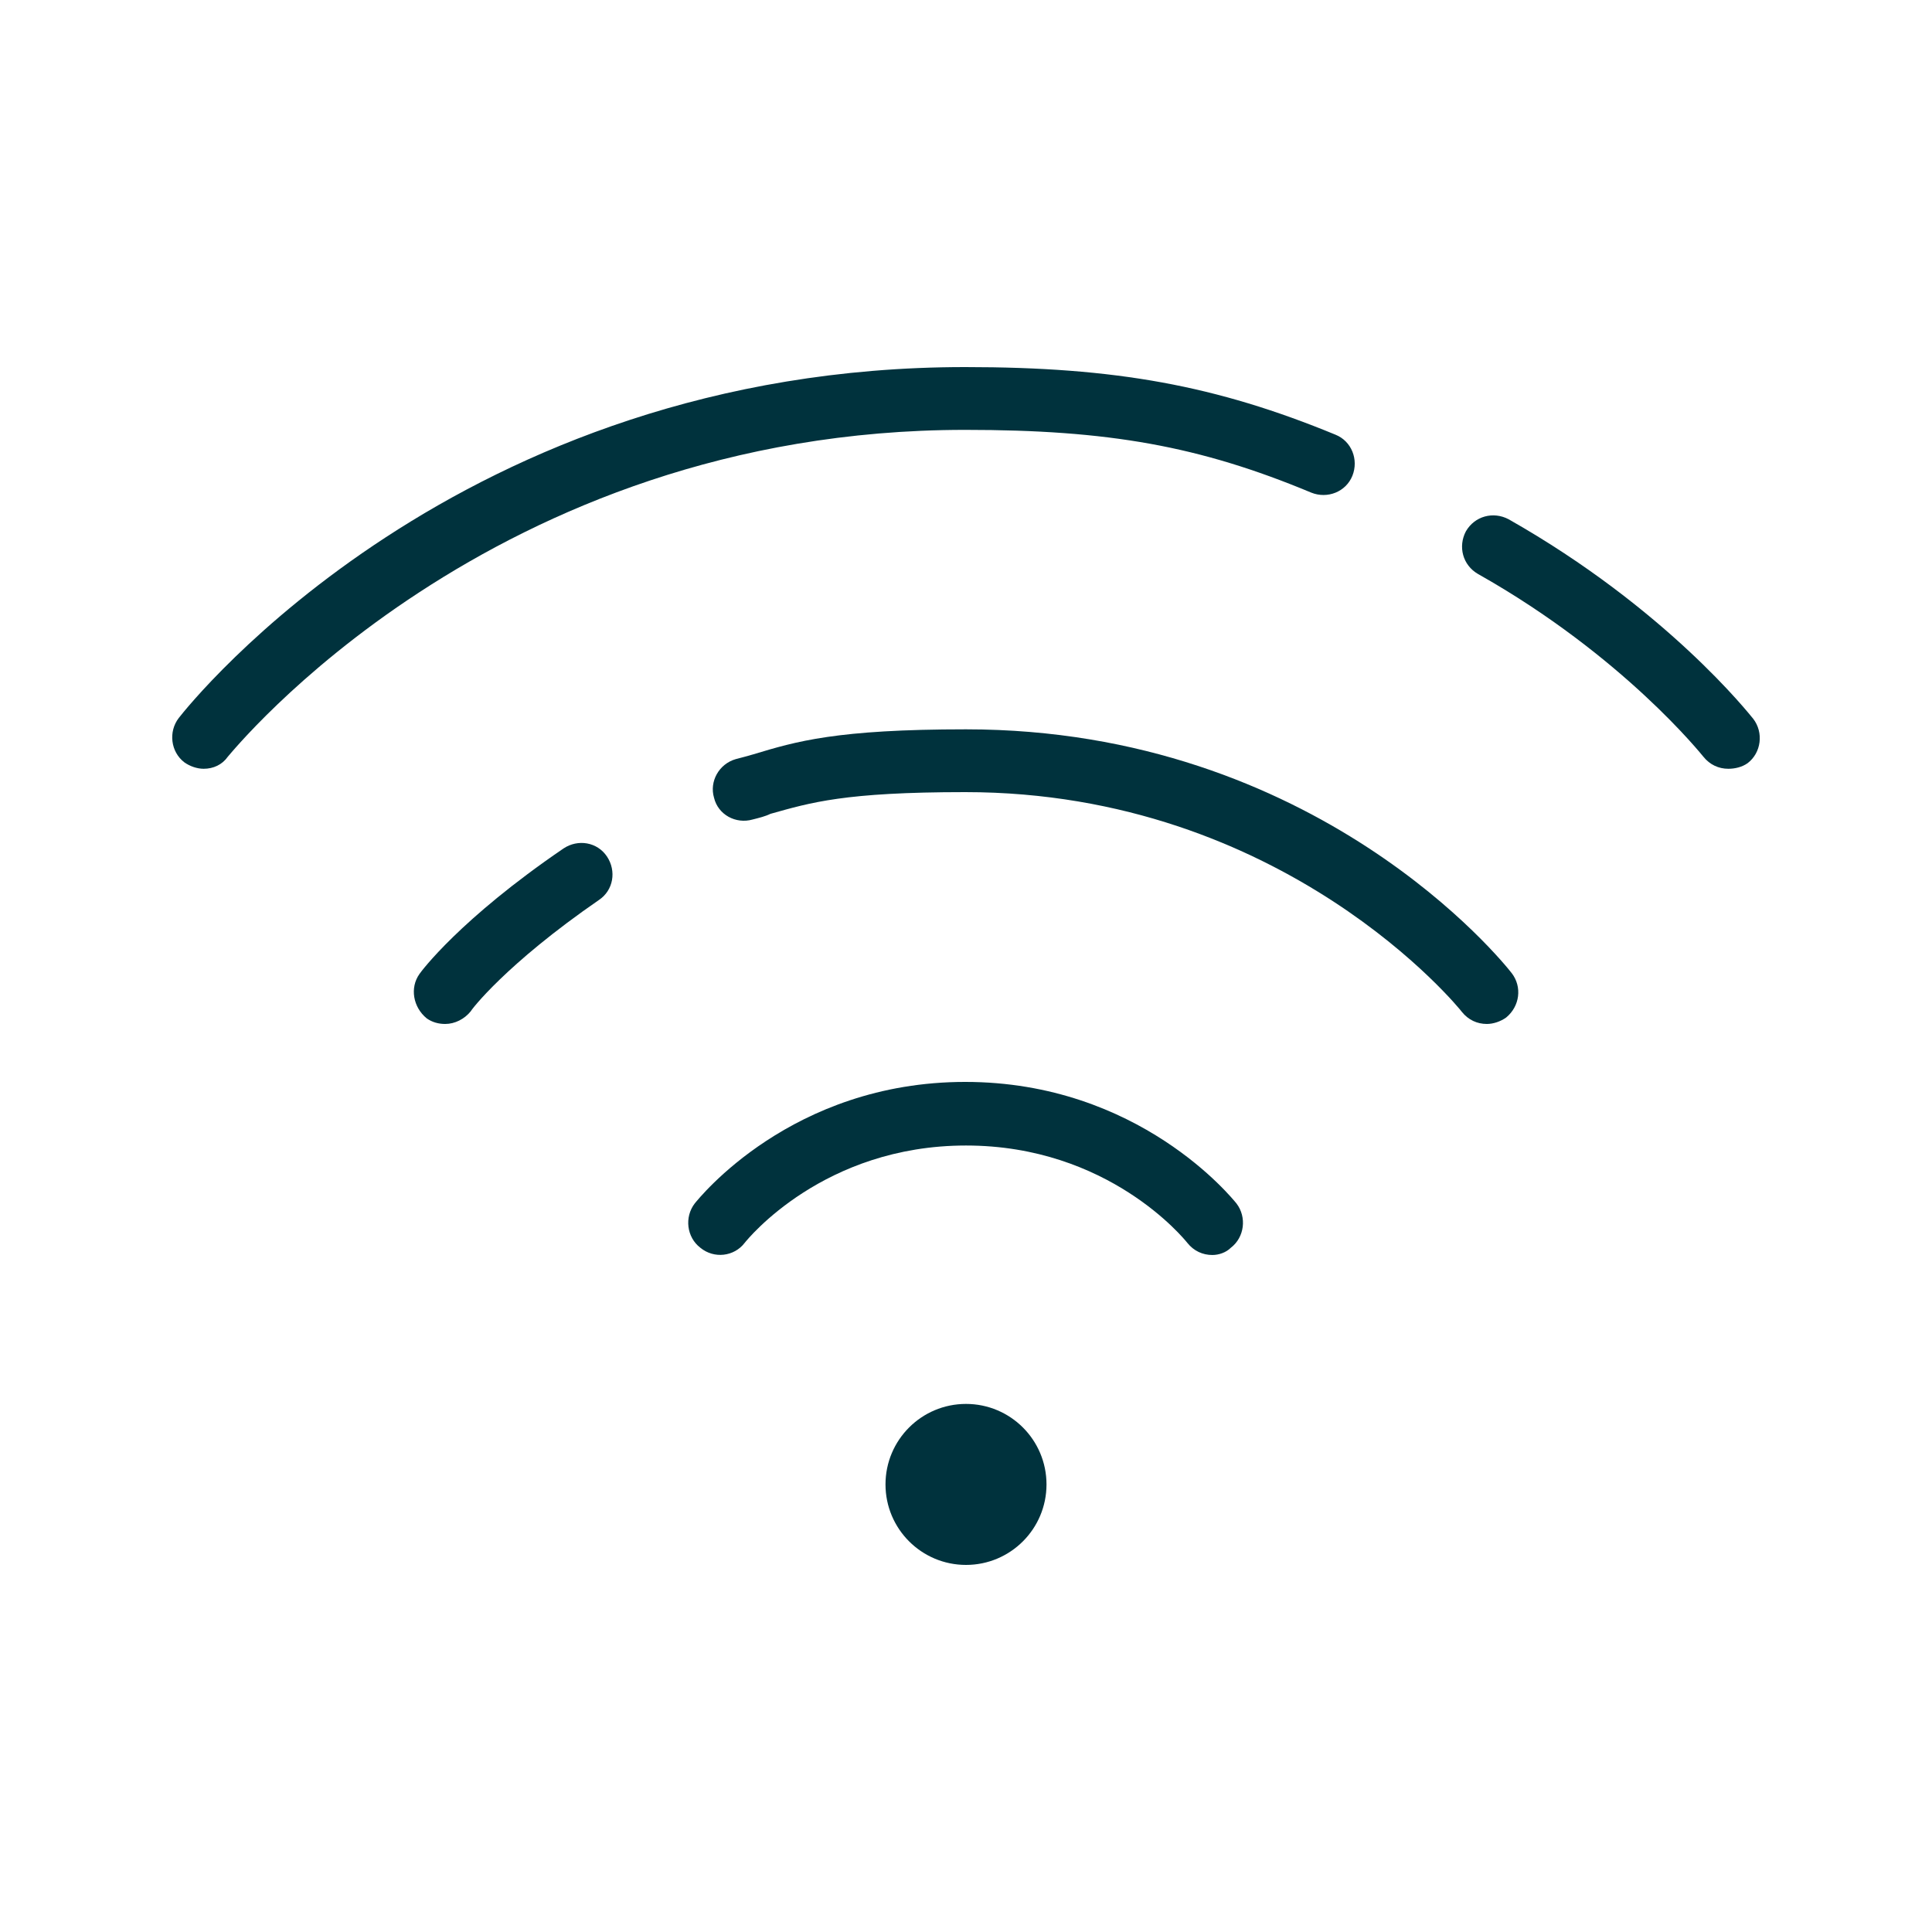
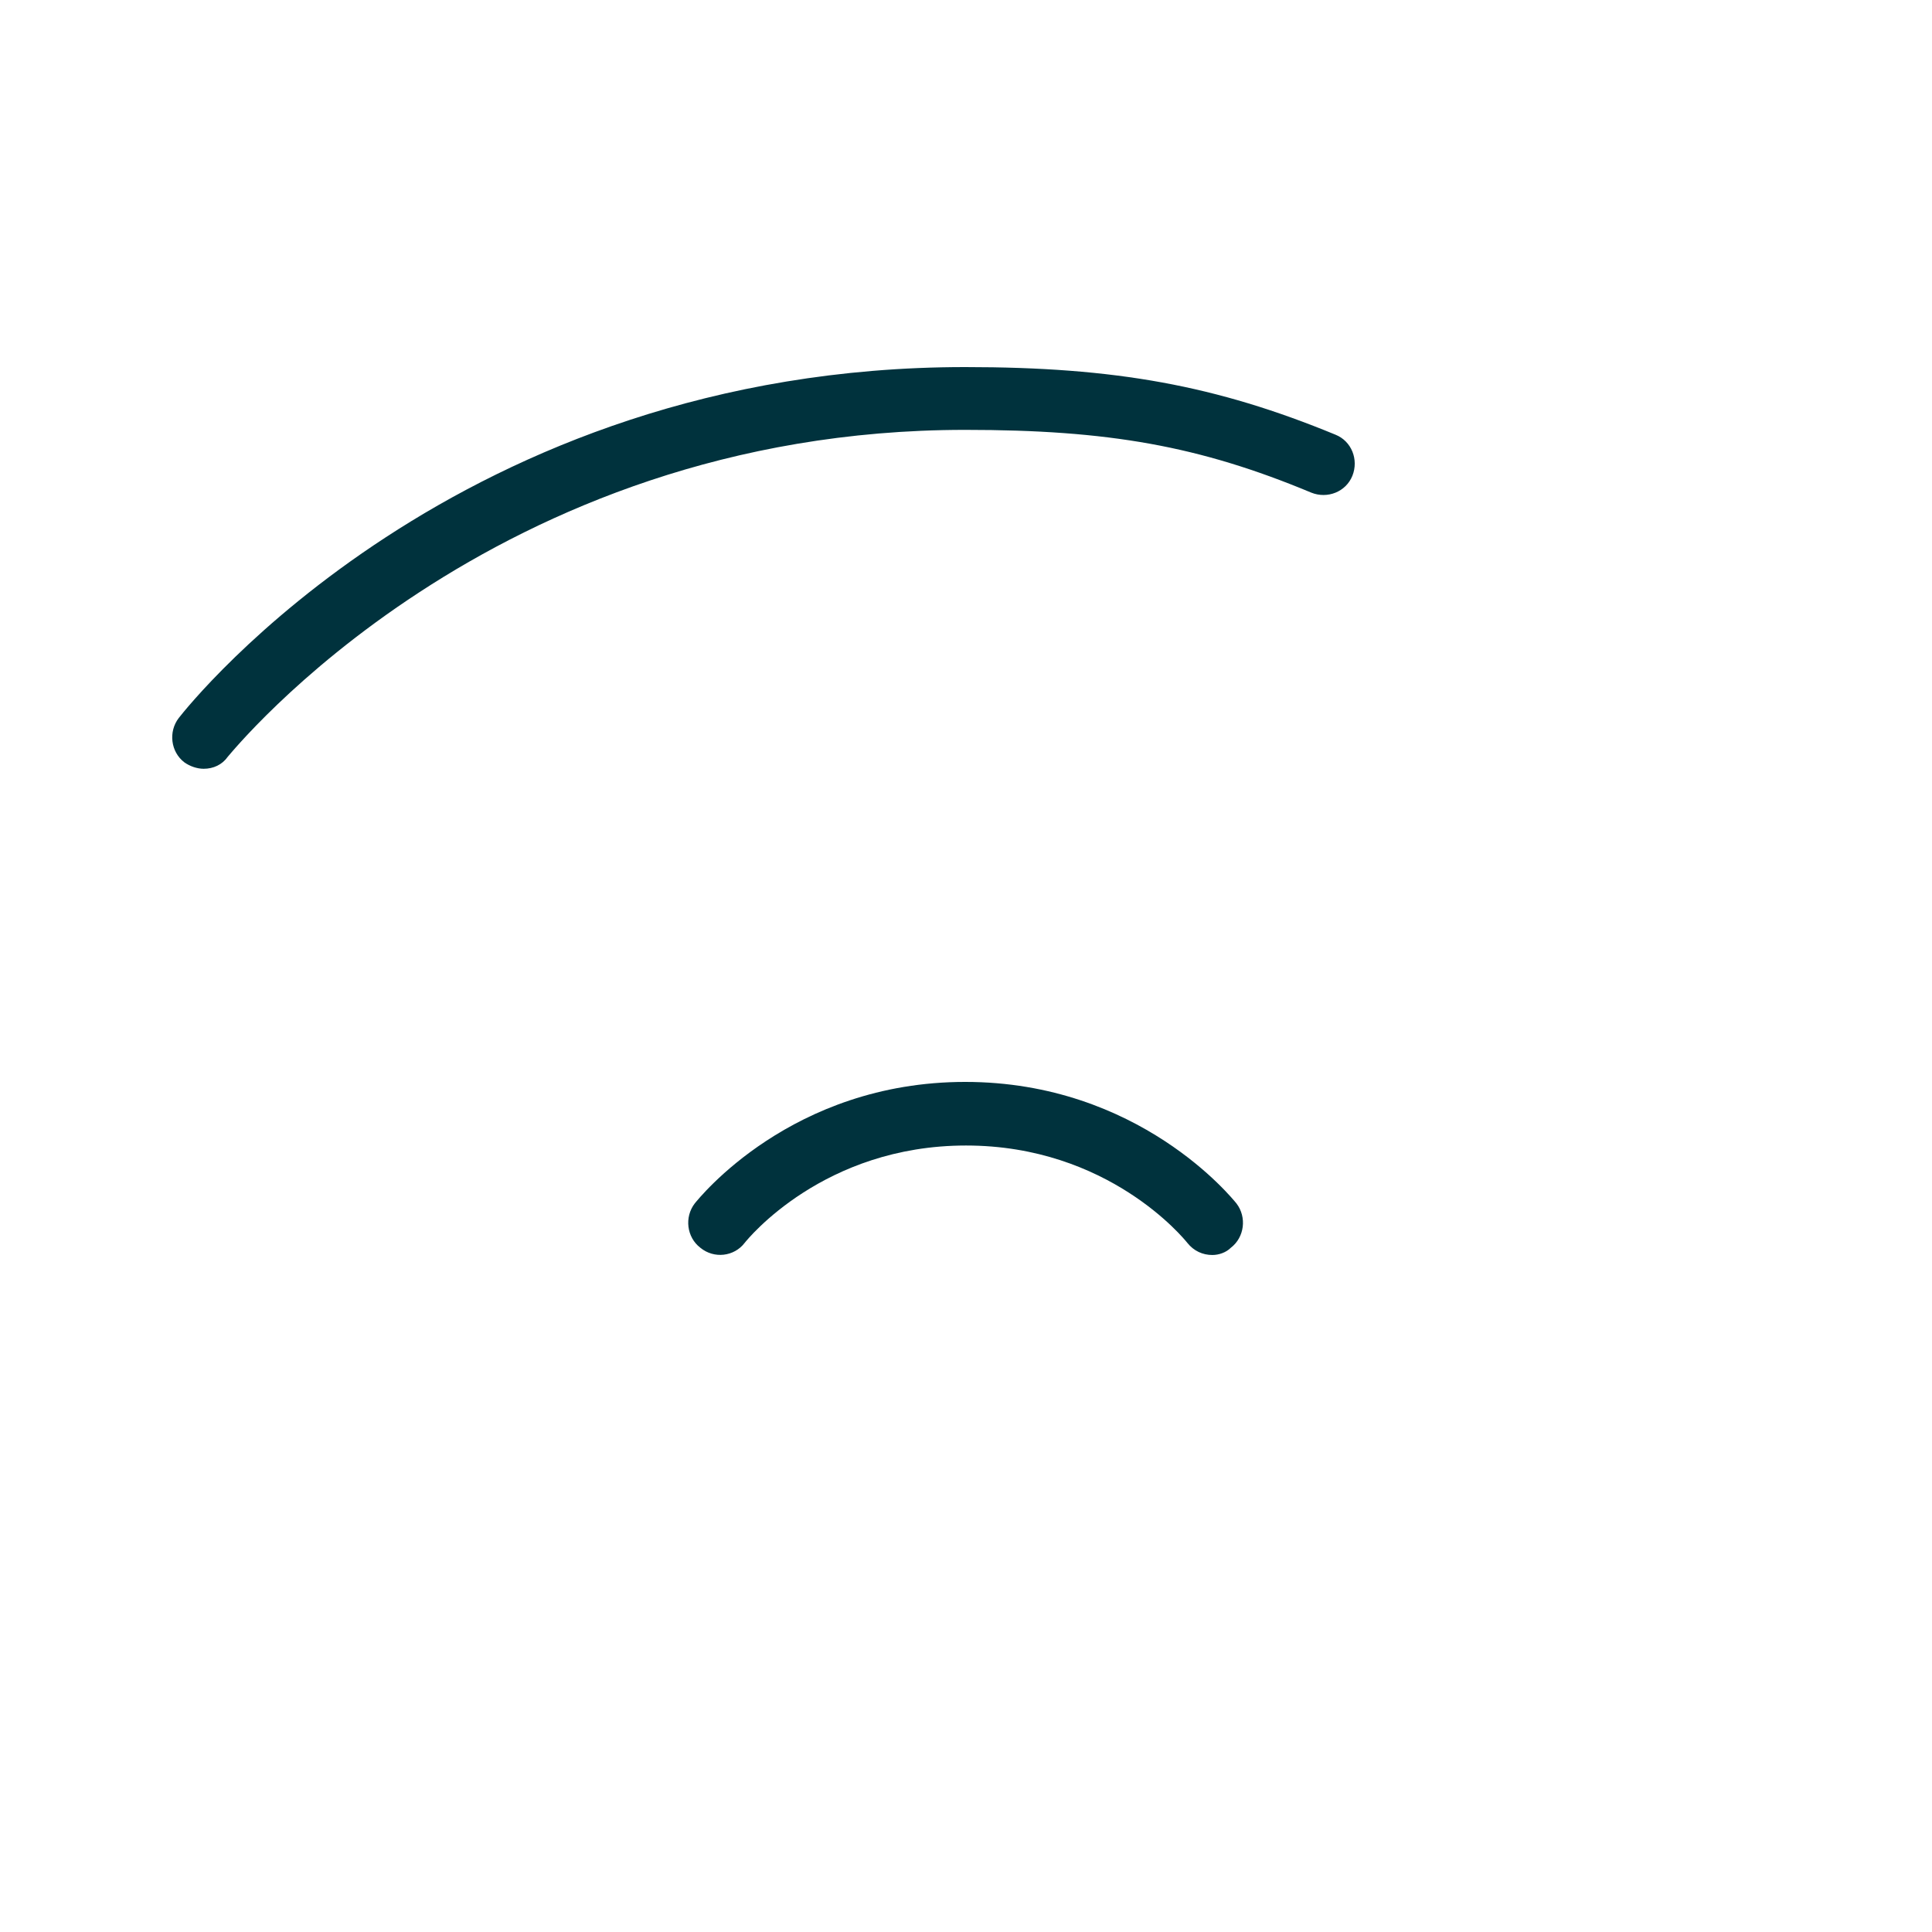
<svg xmlns="http://www.w3.org/2000/svg" version="1.1" id="Слой_1" x="0px" y="0px" viewBox="0 0 24 24" style="enable-background:new 0 0 24 24;" xml:space="preserve">
  <style type="text/css"> .st0{fill:#00323D;} </style>
  <g>
    <g>
-       <path class="st0" d="M21.47,9.55c-0.12,0-0.23-0.05-0.31-0.15c-0.01-0.01-0.99-1.25-2.8-2.27c-0.19-0.11-0.25-0.34-0.15-0.53 c0.11-0.19,0.34-0.25,0.53-0.15c1.96,1.11,2.99,2.42,3.04,2.48c0.13,0.17,0.1,0.42-0.07,0.55C21.64,9.53,21.55,9.55,21.47,9.55z" />
-     </g>
+       </g>
    <g>
      <path class="st0" d="M2.53,9.55c-0.08,0-0.17-0.03-0.24-0.08c-0.17-0.13-0.2-0.38-0.07-0.55c0.14-0.18,3.47-4.36,9.77-4.36 c1.87,0,3.12,0.23,4.6,0.84c0.2,0.08,0.29,0.31,0.21,0.51c-0.08,0.2-0.31,0.29-0.51,0.21c-1.39-0.58-2.52-0.78-4.3-0.78 c-5.9,0-9.12,4.02-9.16,4.06C2.76,9.5,2.65,9.55,2.53,9.55z" />
    </g>
    <g>
-       <path class="st0" d="M18.47,12.72c-0.12,0-0.23-0.05-0.31-0.15c-0.02-0.03-2.2-2.73-6.17-2.73c-1.5,0-1.92,0.13-2.42,0.27 c-0.06,0.03-0.14,0.05-0.22,0.07c-0.21,0.06-0.43-0.06-0.48-0.27c-0.06-0.2,0.06-0.42,0.27-0.48c0.08-0.02,0.15-0.04,0.22-0.06 C9.89,9.21,10.39,9.06,12,9.06c4.36,0,6.68,2.9,6.78,3.03c0.13,0.17,0.1,0.41-0.07,0.55C18.64,12.69,18.55,12.72,18.47,12.72z" />
-     </g>
+       </g>
    <g>
-       <path class="st0" d="M5.53,12.72c-0.08,0-0.16-0.02-0.23-0.07c-0.17-0.14-0.21-0.38-0.09-0.55c0.02-0.03,0.5-0.68,1.79-1.56 c0.18-0.12,0.42-0.08,0.54,0.1s0.08,0.42-0.1,0.54c-1.16,0.8-1.59,1.37-1.59,1.38C5.77,12.66,5.65,12.72,5.53,12.72z" />
-     </g>
+       </g>
    <g>
      <path class="st0" d="M15.06,15.59c-0.12,0-0.23-0.05-0.31-0.15c-0.04-0.05-0.98-1.21-2.75-1.21s-2.71,1.16-2.75,1.21 c-0.13,0.17-0.38,0.2-0.55,0.06c-0.17-0.13-0.2-0.38-0.07-0.55c0.05-0.06,1.2-1.51,3.36-1.51s3.32,1.45,3.37,1.51 c0.13,0.17,0.1,0.42-0.07,0.55C15.23,15.56,15.14,15.59,15.06,15.59z" />
    </g>
-     <circle class="st0" cx="12" cy="18.44" r="1" />
  </g>
</svg>